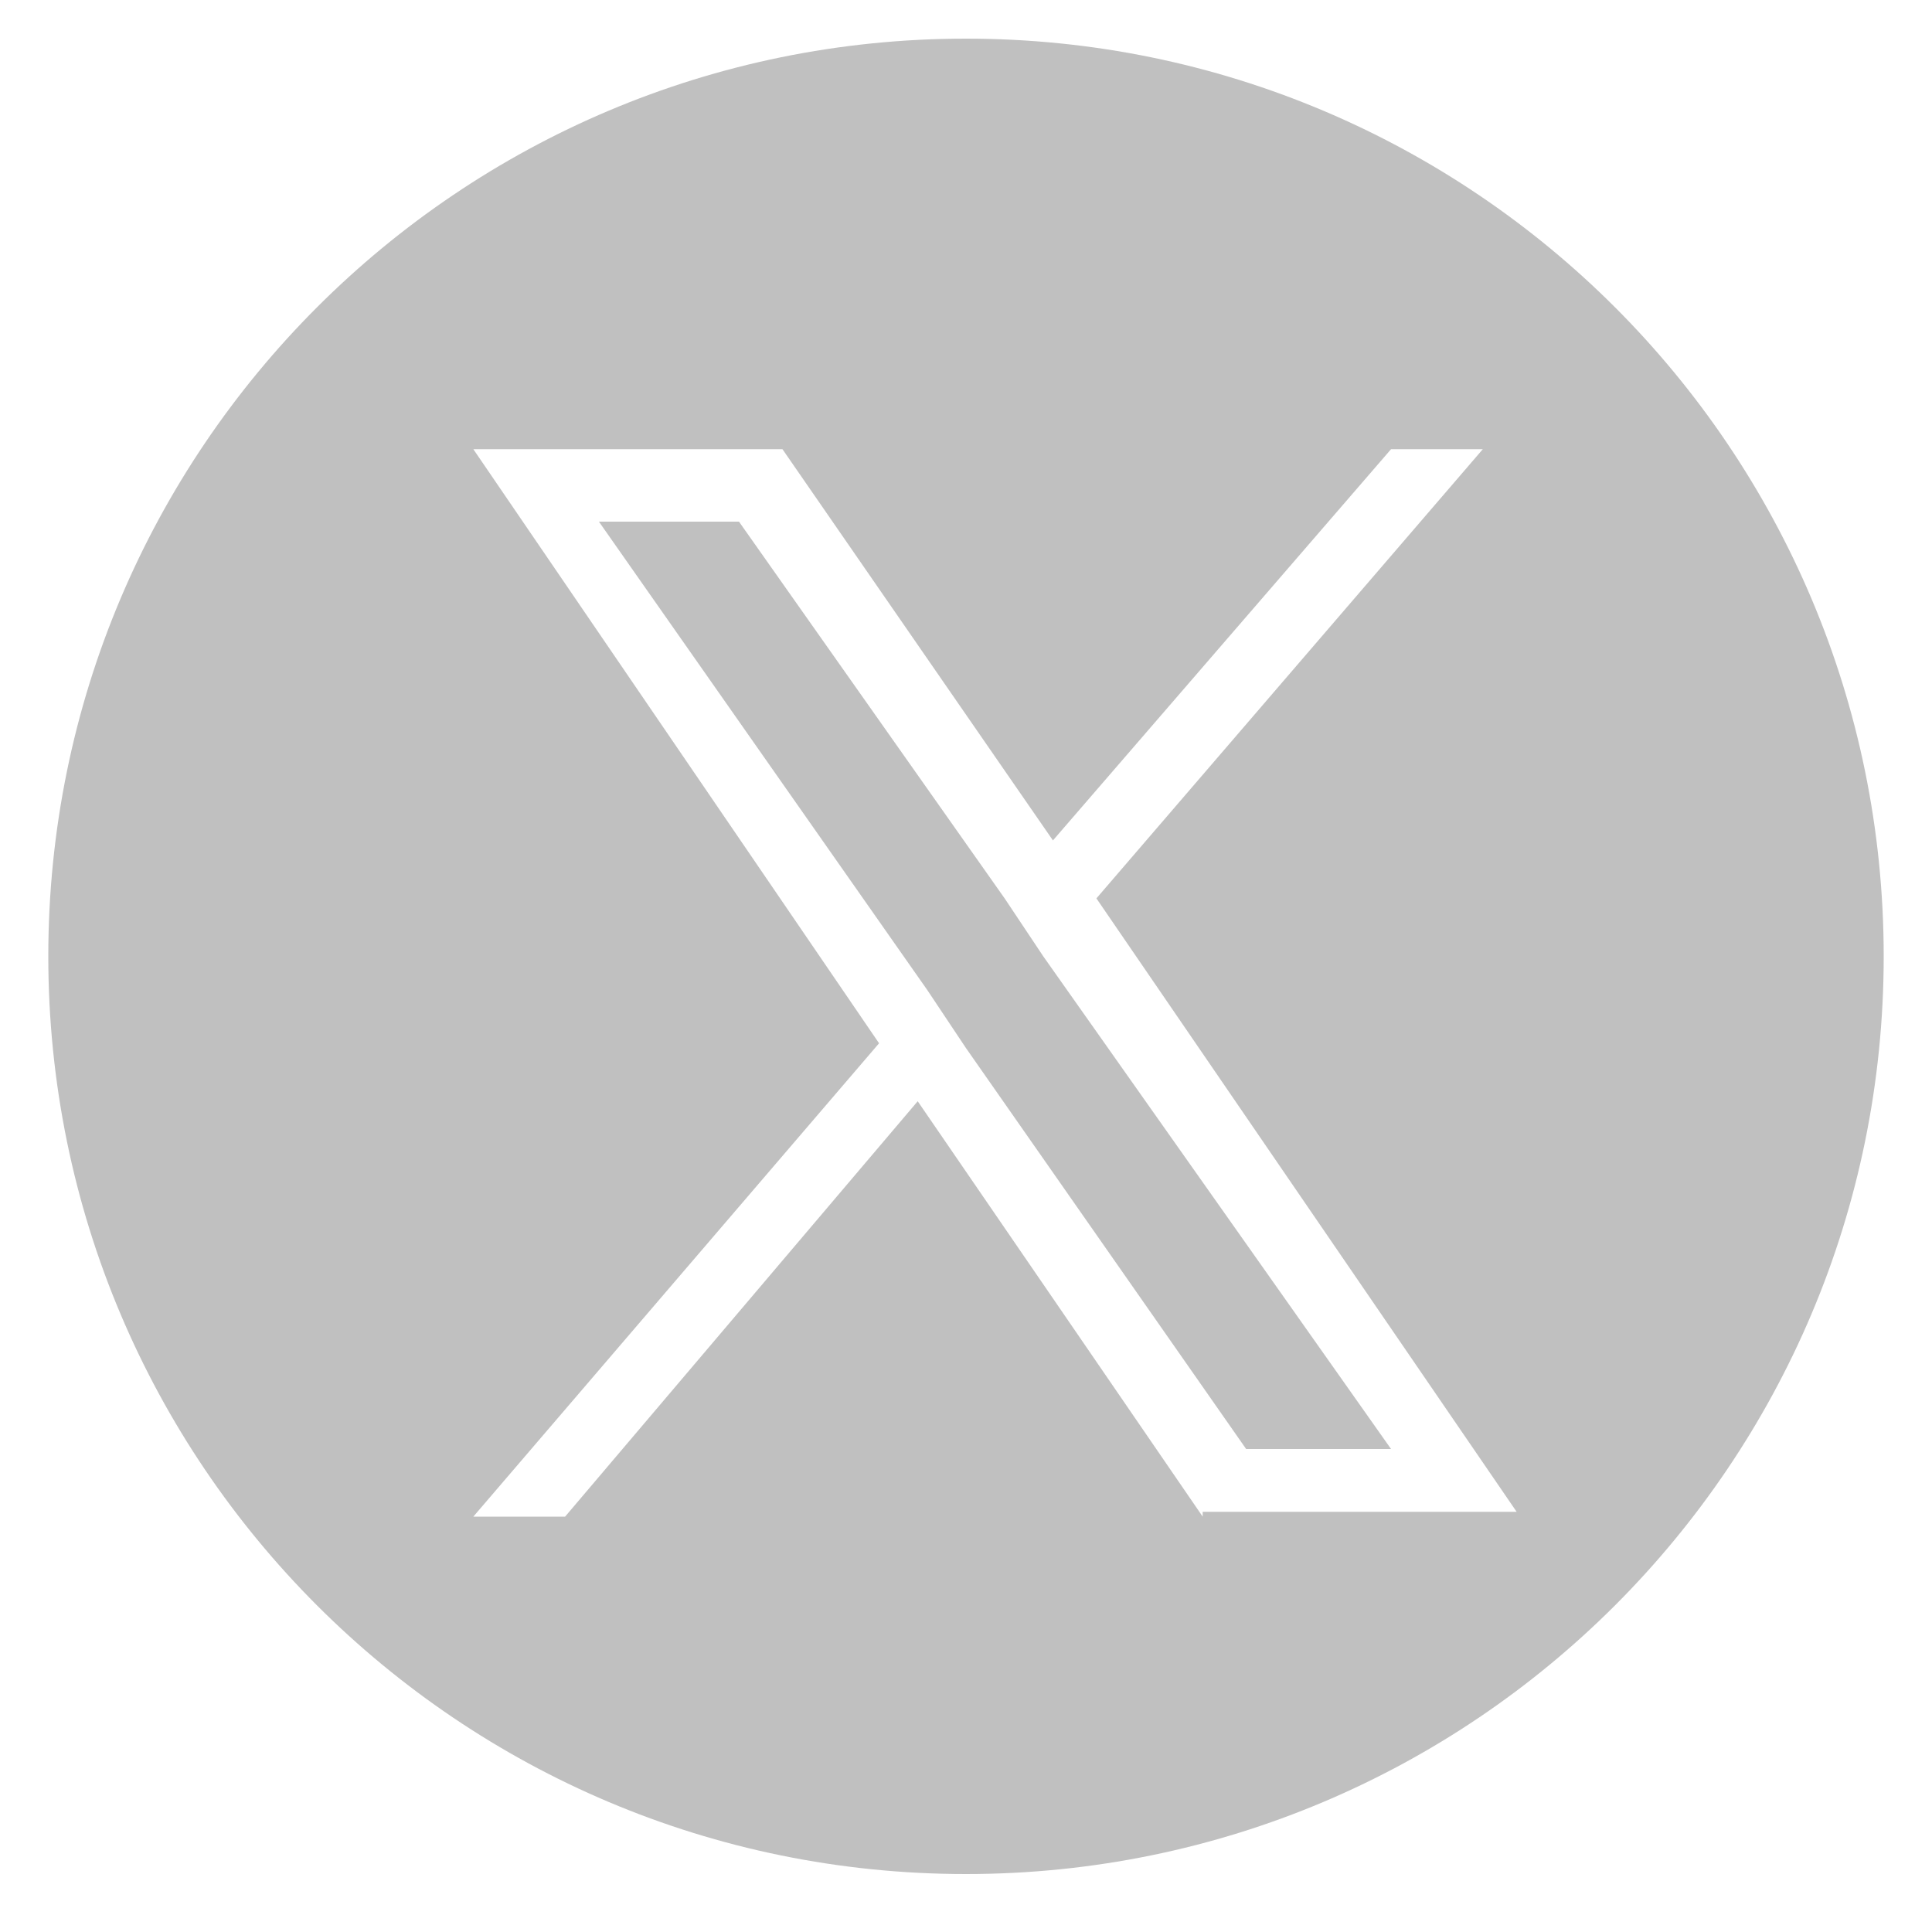
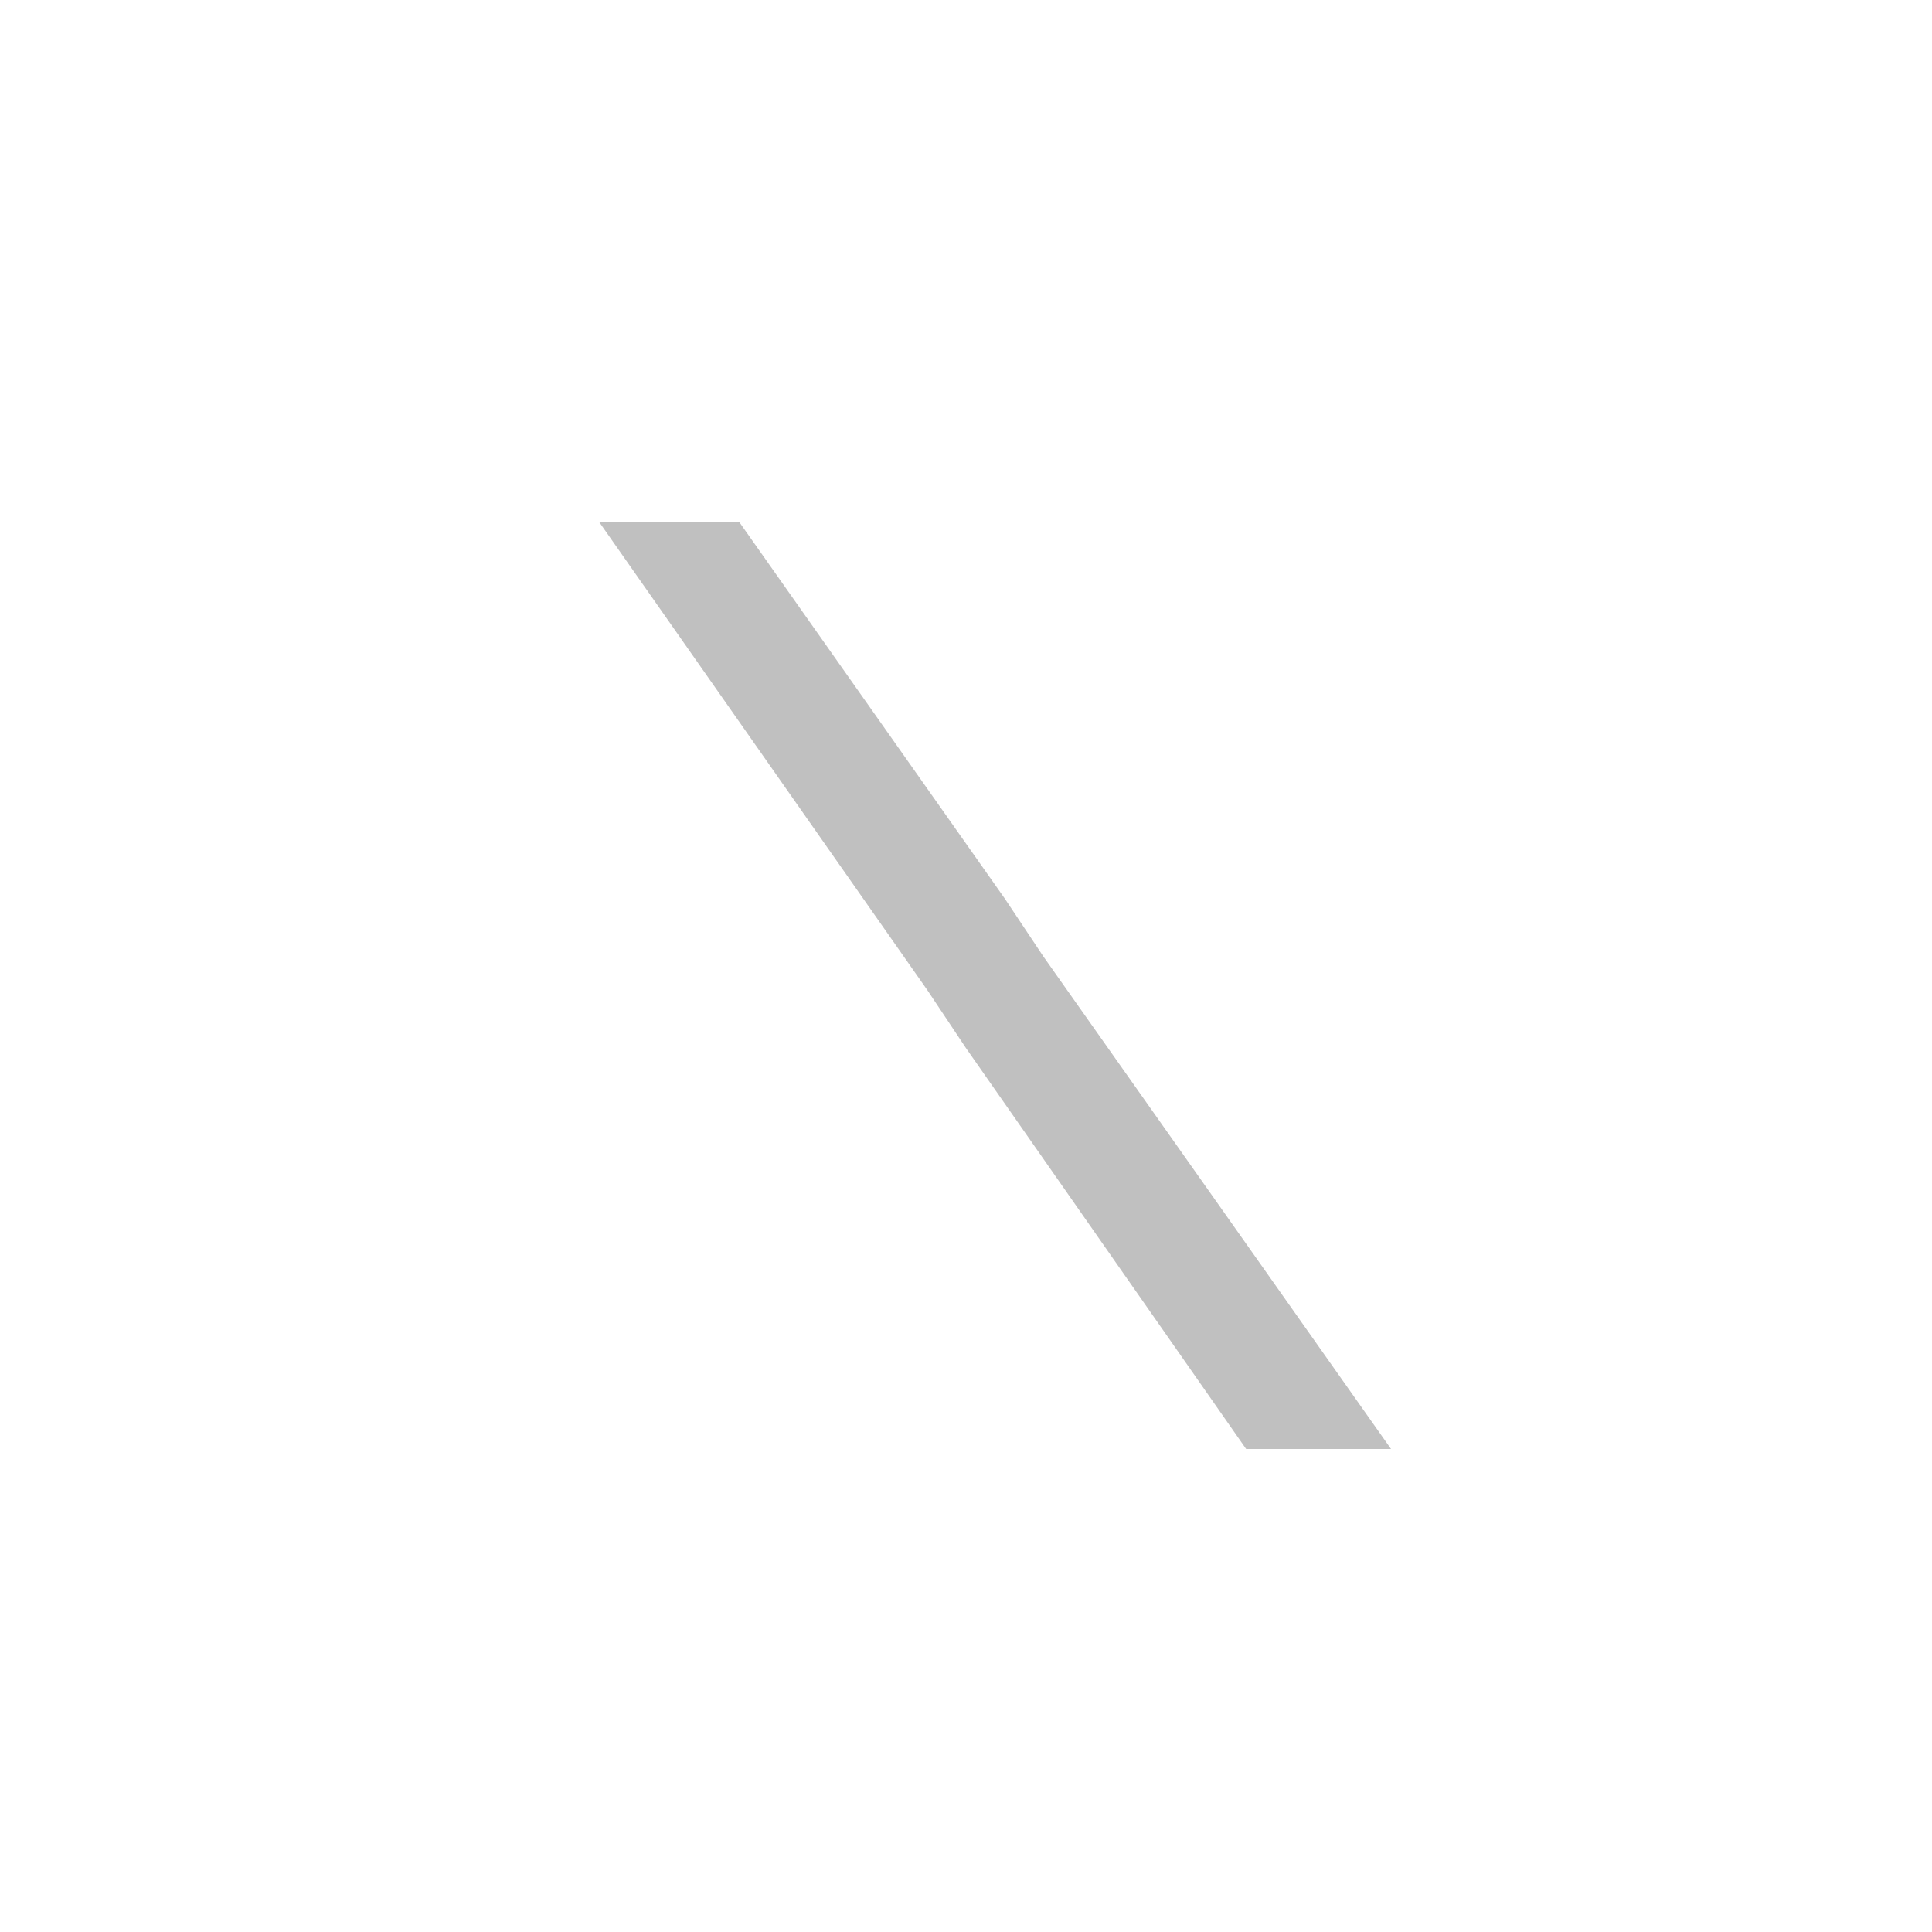
<svg xmlns="http://www.w3.org/2000/svg" id="Layer_1" version="1.1" viewBox="0 0 40 40">
  <defs>
    <style>
      .st0 {
        fill: silver;
      }
    </style>
  </defs>
  <polygon class="st0" points="20.8 18.6 15.3 10.8 12.4 10.8 19.2 20.5 20 21.7 20 21.7 25.8 30 28.8 30 21.6 19.8 20.8 18.6" />
-   <path class="st0" d="M20,.8C9.5.8,1,9.3,1,19.8s8.5,19,19,19,19-8.5,19-19S30.5.8,20,.8ZM24.9,31.4l-5.9-8.6-7.3,8.6h-1.9l8.4-9.8-8.4-12.3h6.4l5.6,8.1,7-8.1h1.9l-8,9.3,8.7,12.7h-6.5Z" />
</svg>